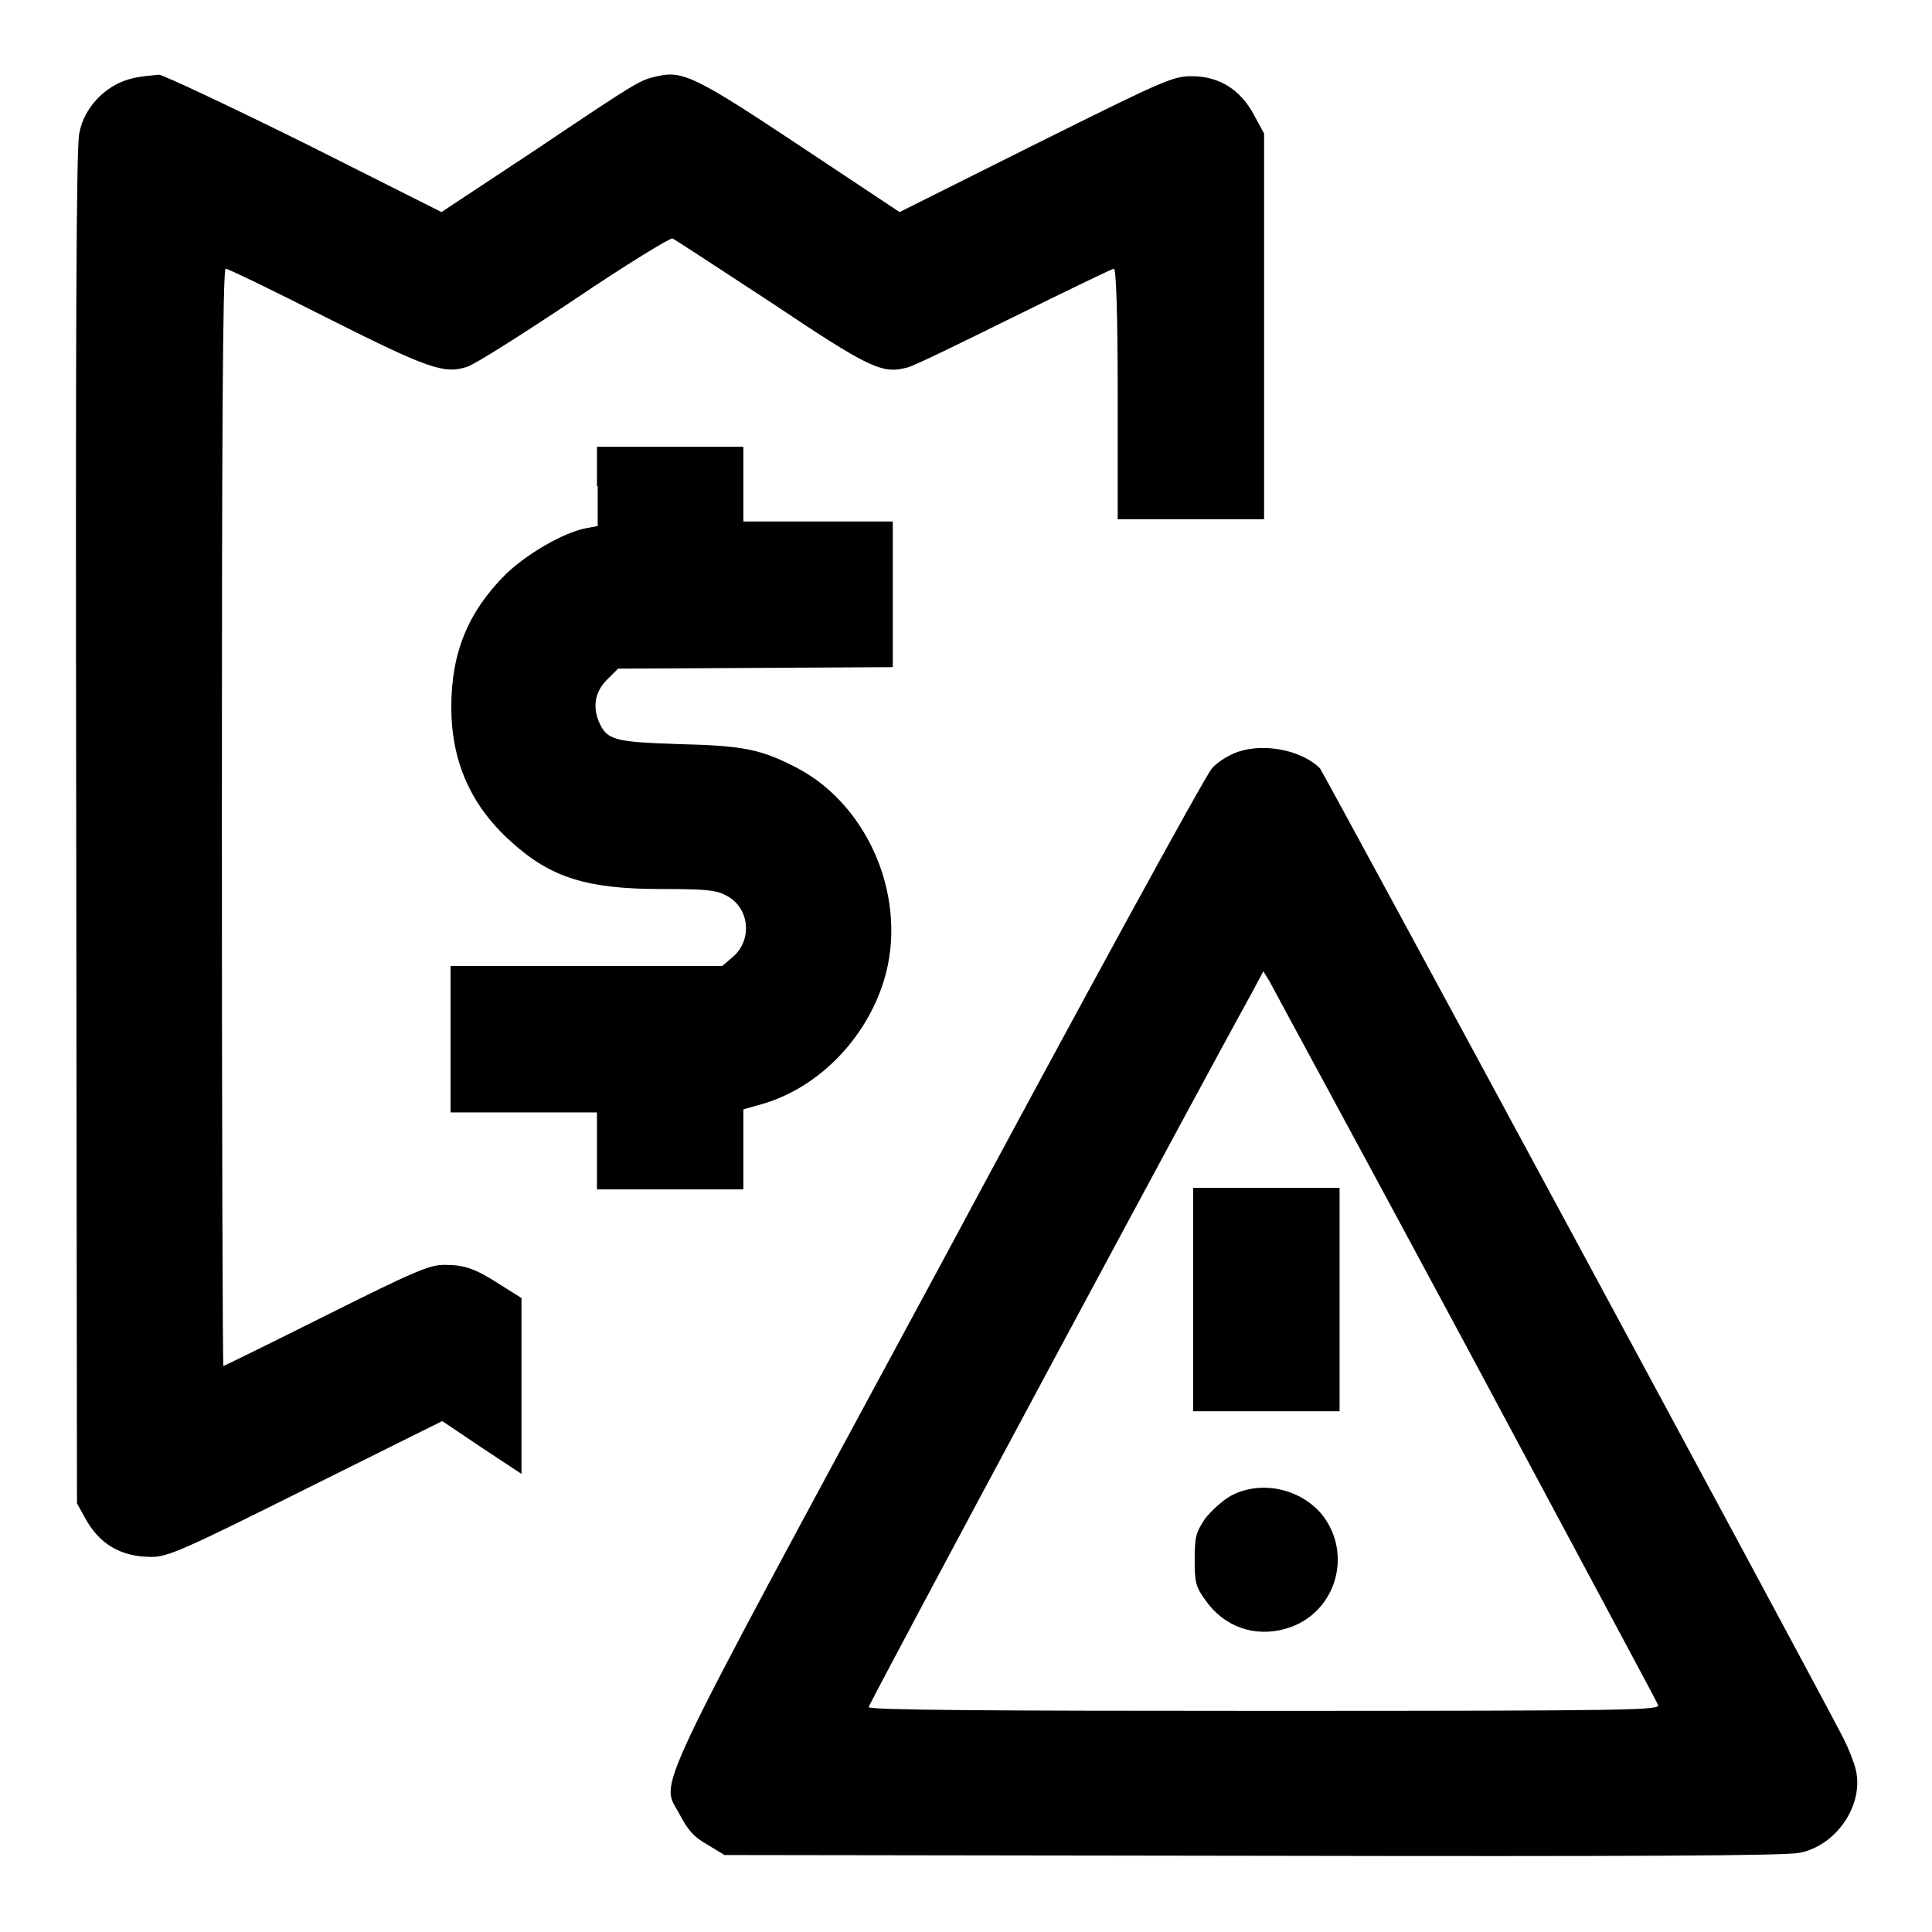
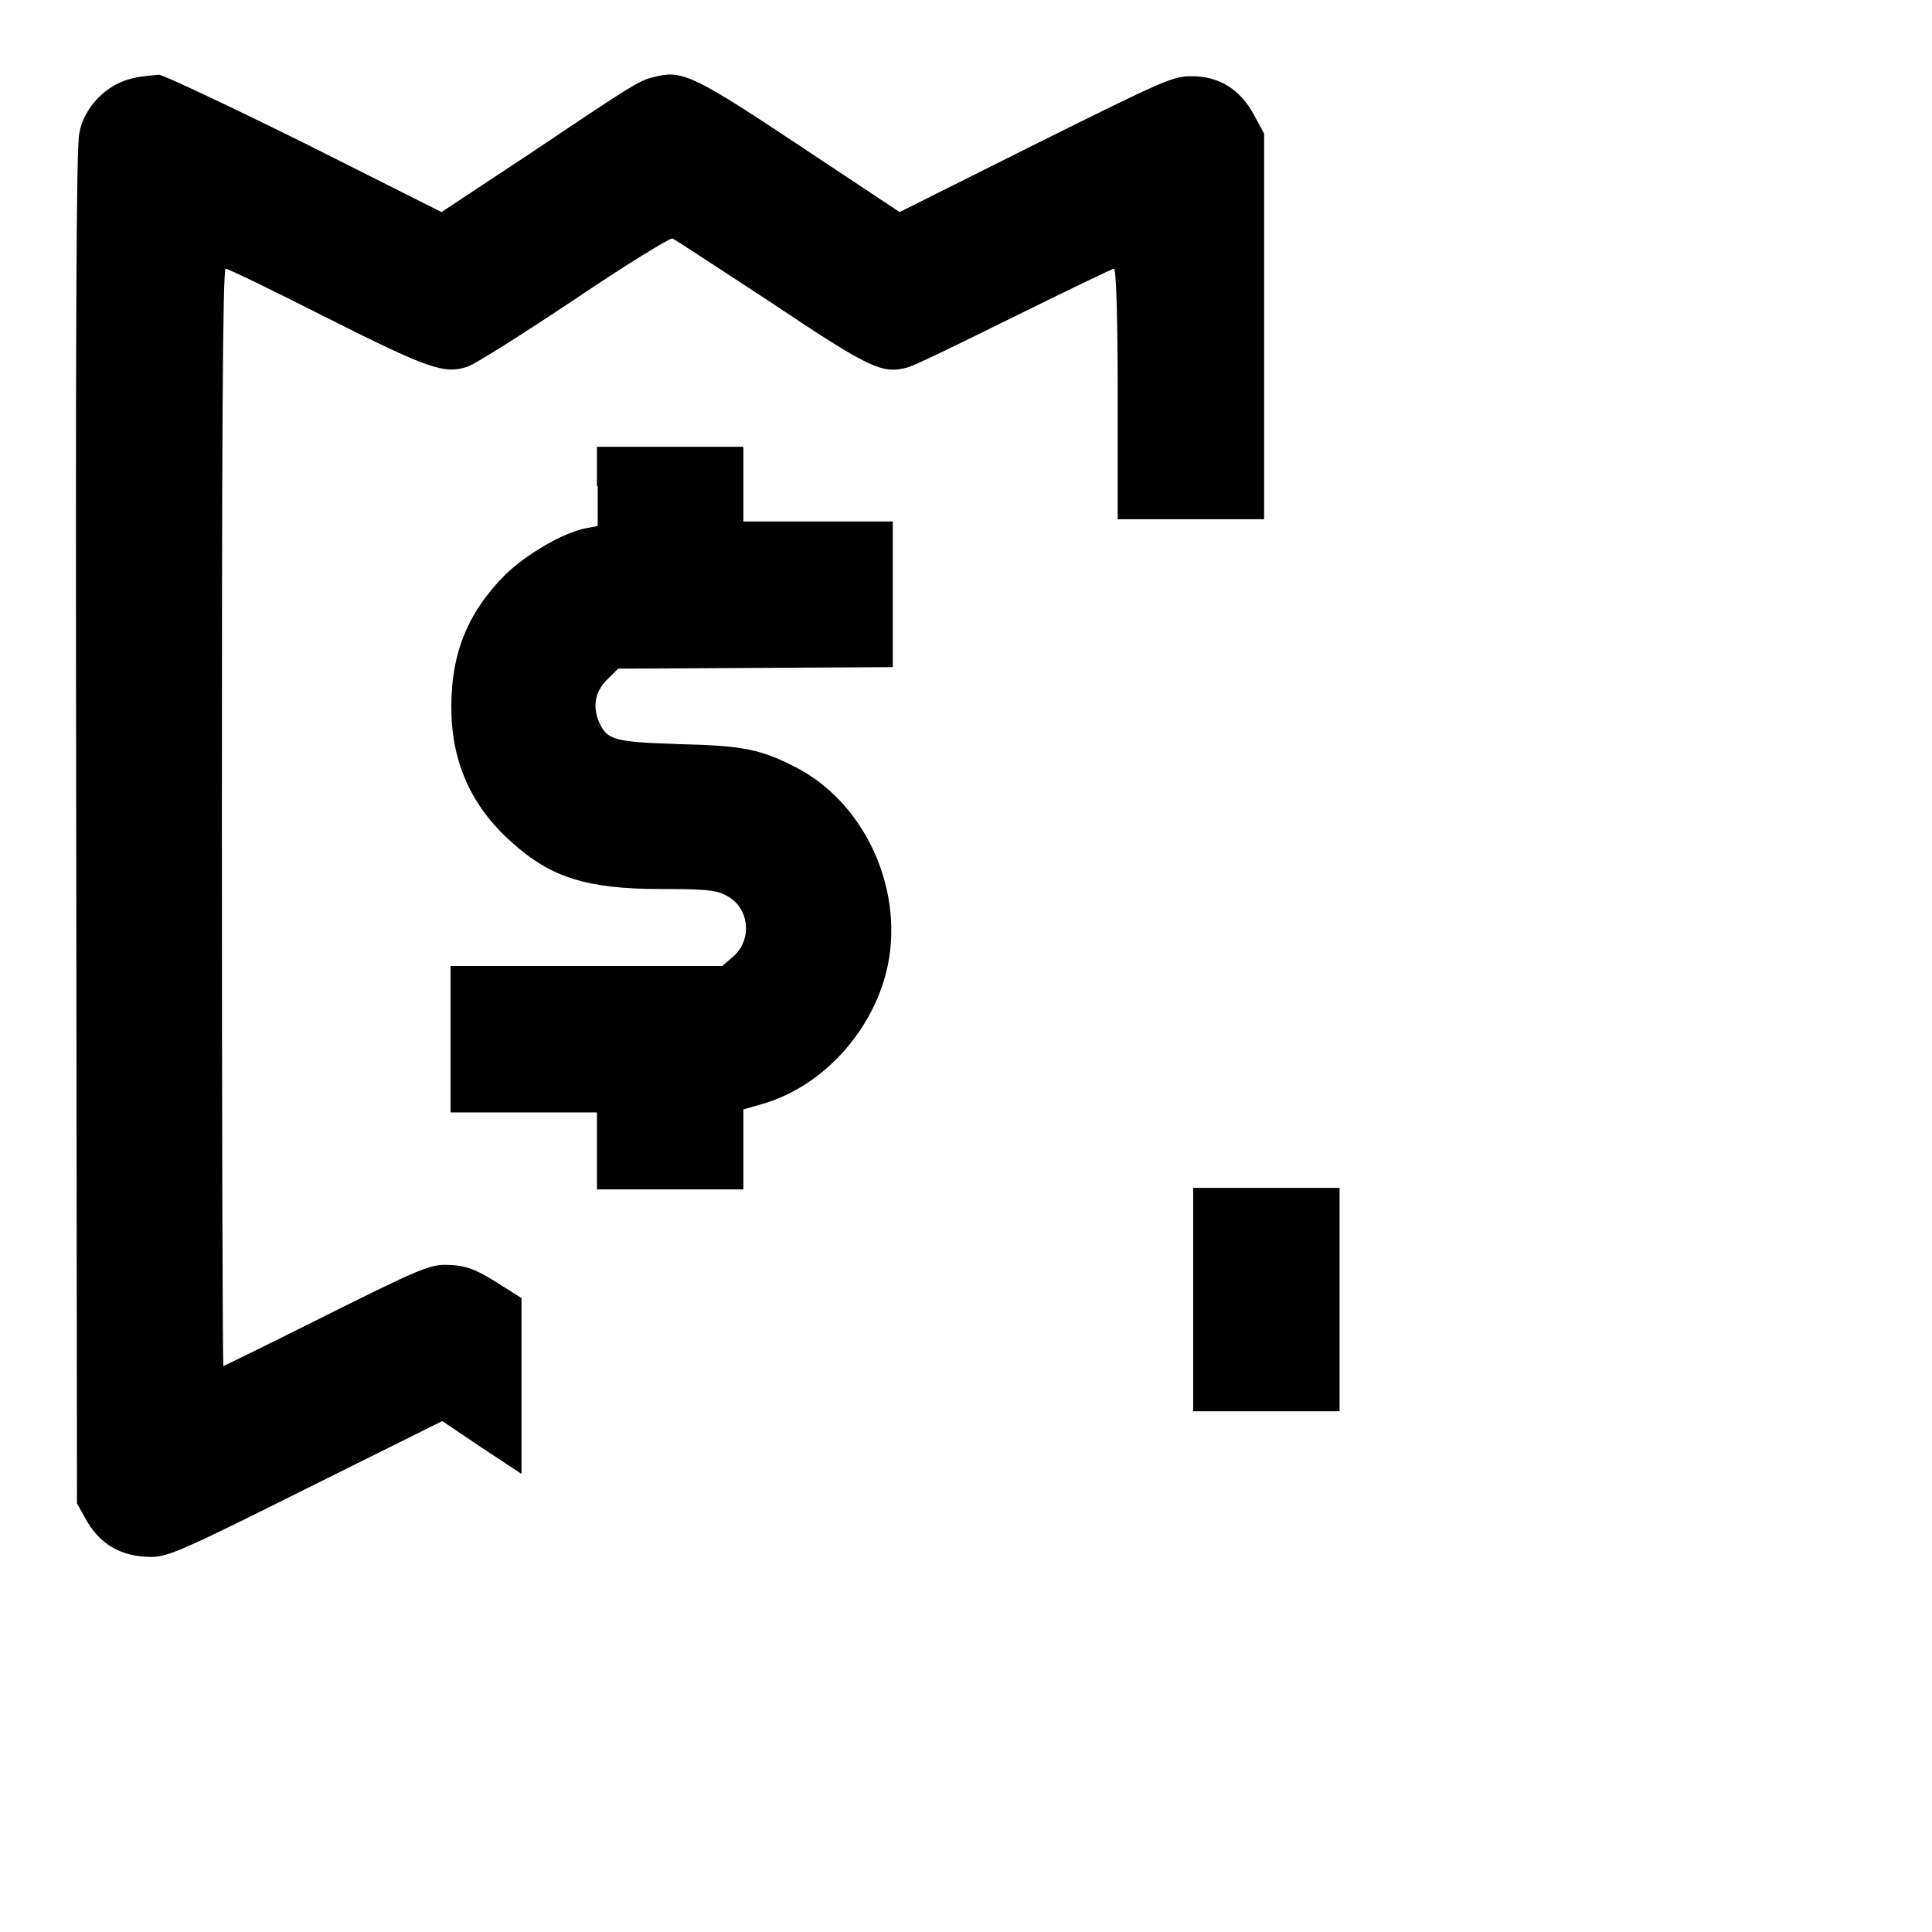
<svg xmlns="http://www.w3.org/2000/svg" version="1.1" x="0px" y="0px" viewBox="0 0 256 256" enable-background="new 0 0 256 256" xml:space="preserve">
  <g>
    <g>
      <g>
        <path fill="#000000" d="M17.1,10.5c-3.2,0.9-6,3.8-6.6,7.2c-0.4,1.8-0.5,27.2-0.4,92l0.1,89.5l1,1.8c1.9,3.6,4.8,5.3,8.9,5.3c2.1,0,4.2-0.9,20.4-9l18.1-9l5.2,3.5l5.3,3.5v-11.6V172l-2.7-1.7c-3.4-2.2-4.8-2.7-7.5-2.7c-2,0-3.9,0.8-15.7,6.7c-7.4,3.7-13.5,6.7-13.6,6.7c-0.1,0-0.2-32.7-0.2-72.7c0-48.5,0.1-72.7,0.5-72.7c0.3,0,6.3,2.9,13.4,6.5c13.5,6.8,15.6,7.5,18.6,6.5c1-0.3,7.3-4.3,14.2-8.9c6.8-4.6,12.7-8.2,13-8.1c0.3,0.1,6.2,4,13.1,8.5c13,8.7,14.7,9.5,18,8.6c0.7-0.1,7-3.2,14.1-6.7c7.1-3.5,13.1-6.4,13.3-6.4c0.3,0,0.5,6.3,0.5,16.6v16.6h9.7h9.7V43.3V17.7l-1.3-2.4c-1.8-3.4-4.6-5.2-8.3-5.2c-2.5,0-3.6,0.5-20.7,9l-18,9l-13.1-8.7c-13.7-9.1-15.6-10.1-19-9.3c-2.3,0.5-2.5,0.6-16.2,9.8l-12.4,8.2l-17.9-9c-9.9-4.9-18.6-9-19.5-9.2C20.1,10,18.4,10.1,17.1,10.5z" />
        <path fill="#000000" d="M79.2,64.4v5.3L77.6,70c-3,0.6-7.8,3.4-10.6,6.1c-5,5-7.2,10.4-7.2,17.6c0,7.2,2.6,13.1,8,17.9c5.2,4.7,10,6.2,19.8,6.2c5.5,0,7.2,0.1,8.5,0.8c3.2,1.5,3.7,5.9,1,8.2l-1.4,1.2h-18h-18v9.7v9.7h9.7h9.7v5.1v5.1h9.7h9.7v-5.2V147l2.8-0.8c7.2-2.2,13.4-8.5,15.8-16.2c3.3-10.6-1.8-23.1-11.4-28.2c-4.8-2.5-7.1-3-15.7-3.2c-8.7-0.3-9.6-0.5-10.7-3.1c-0.8-2.1-0.4-4,1.3-5.6l1.3-1.3l18.2-0.1l18.2-0.1v-9.6v-9.7h-9.9h-9.9V64v-4.8h-9.7h-9.7V64.4z" />
-         <path fill="#000000" d="M164.1,99.6c-1.2,0.4-2.7,1.3-3.5,2.2c-0.8,0.8-17.2,30.8-36.4,66.6C85,241,87.6,235.6,90.1,240.5c1,1.9,1.8,2.9,3.6,3.9l2.3,1.4l70,0.1c50.8,0.1,70.7,0,72.5-0.4c4.9-1,8.5-6.4,7.4-11c-0.2-0.9-0.9-2.7-1.6-4.1c-4-7.8-68.8-127.8-69.4-128.6C172.6,99.5,167.7,98.4,164.1,99.6z M194.2,178.2c13.8,25.8,25.3,47.2,25.5,47.7c0.3,0.7-2.4,0.8-52.2,0.8c-36.1,0-52.4-0.1-52.4-0.5c0-0.4,44.2-82.8,50.7-94.5l1.6-3l0.8,1.3C168.6,130.8,180.4,152.5,194.2,178.2z" />
        <path fill="#000000" d="M158.1,172.2V187h9.7h9.7v-14.8v-14.8h-9.7h-9.7V172.2z" />
-         <path fill="#000000" d="M163.1,198.2c-1.1,0.6-2.6,2-3.4,3c-1.2,1.8-1.4,2.4-1.4,5.4c0,3,0.1,3.6,1.4,5.4c2.5,3.6,6.6,5,10.7,3.8c6.6-1.9,9-9.9,4.7-15.2C172.2,197.2,167,196.1,163.1,198.2z" />
      </g>
    </g>
  </g>
</svg>